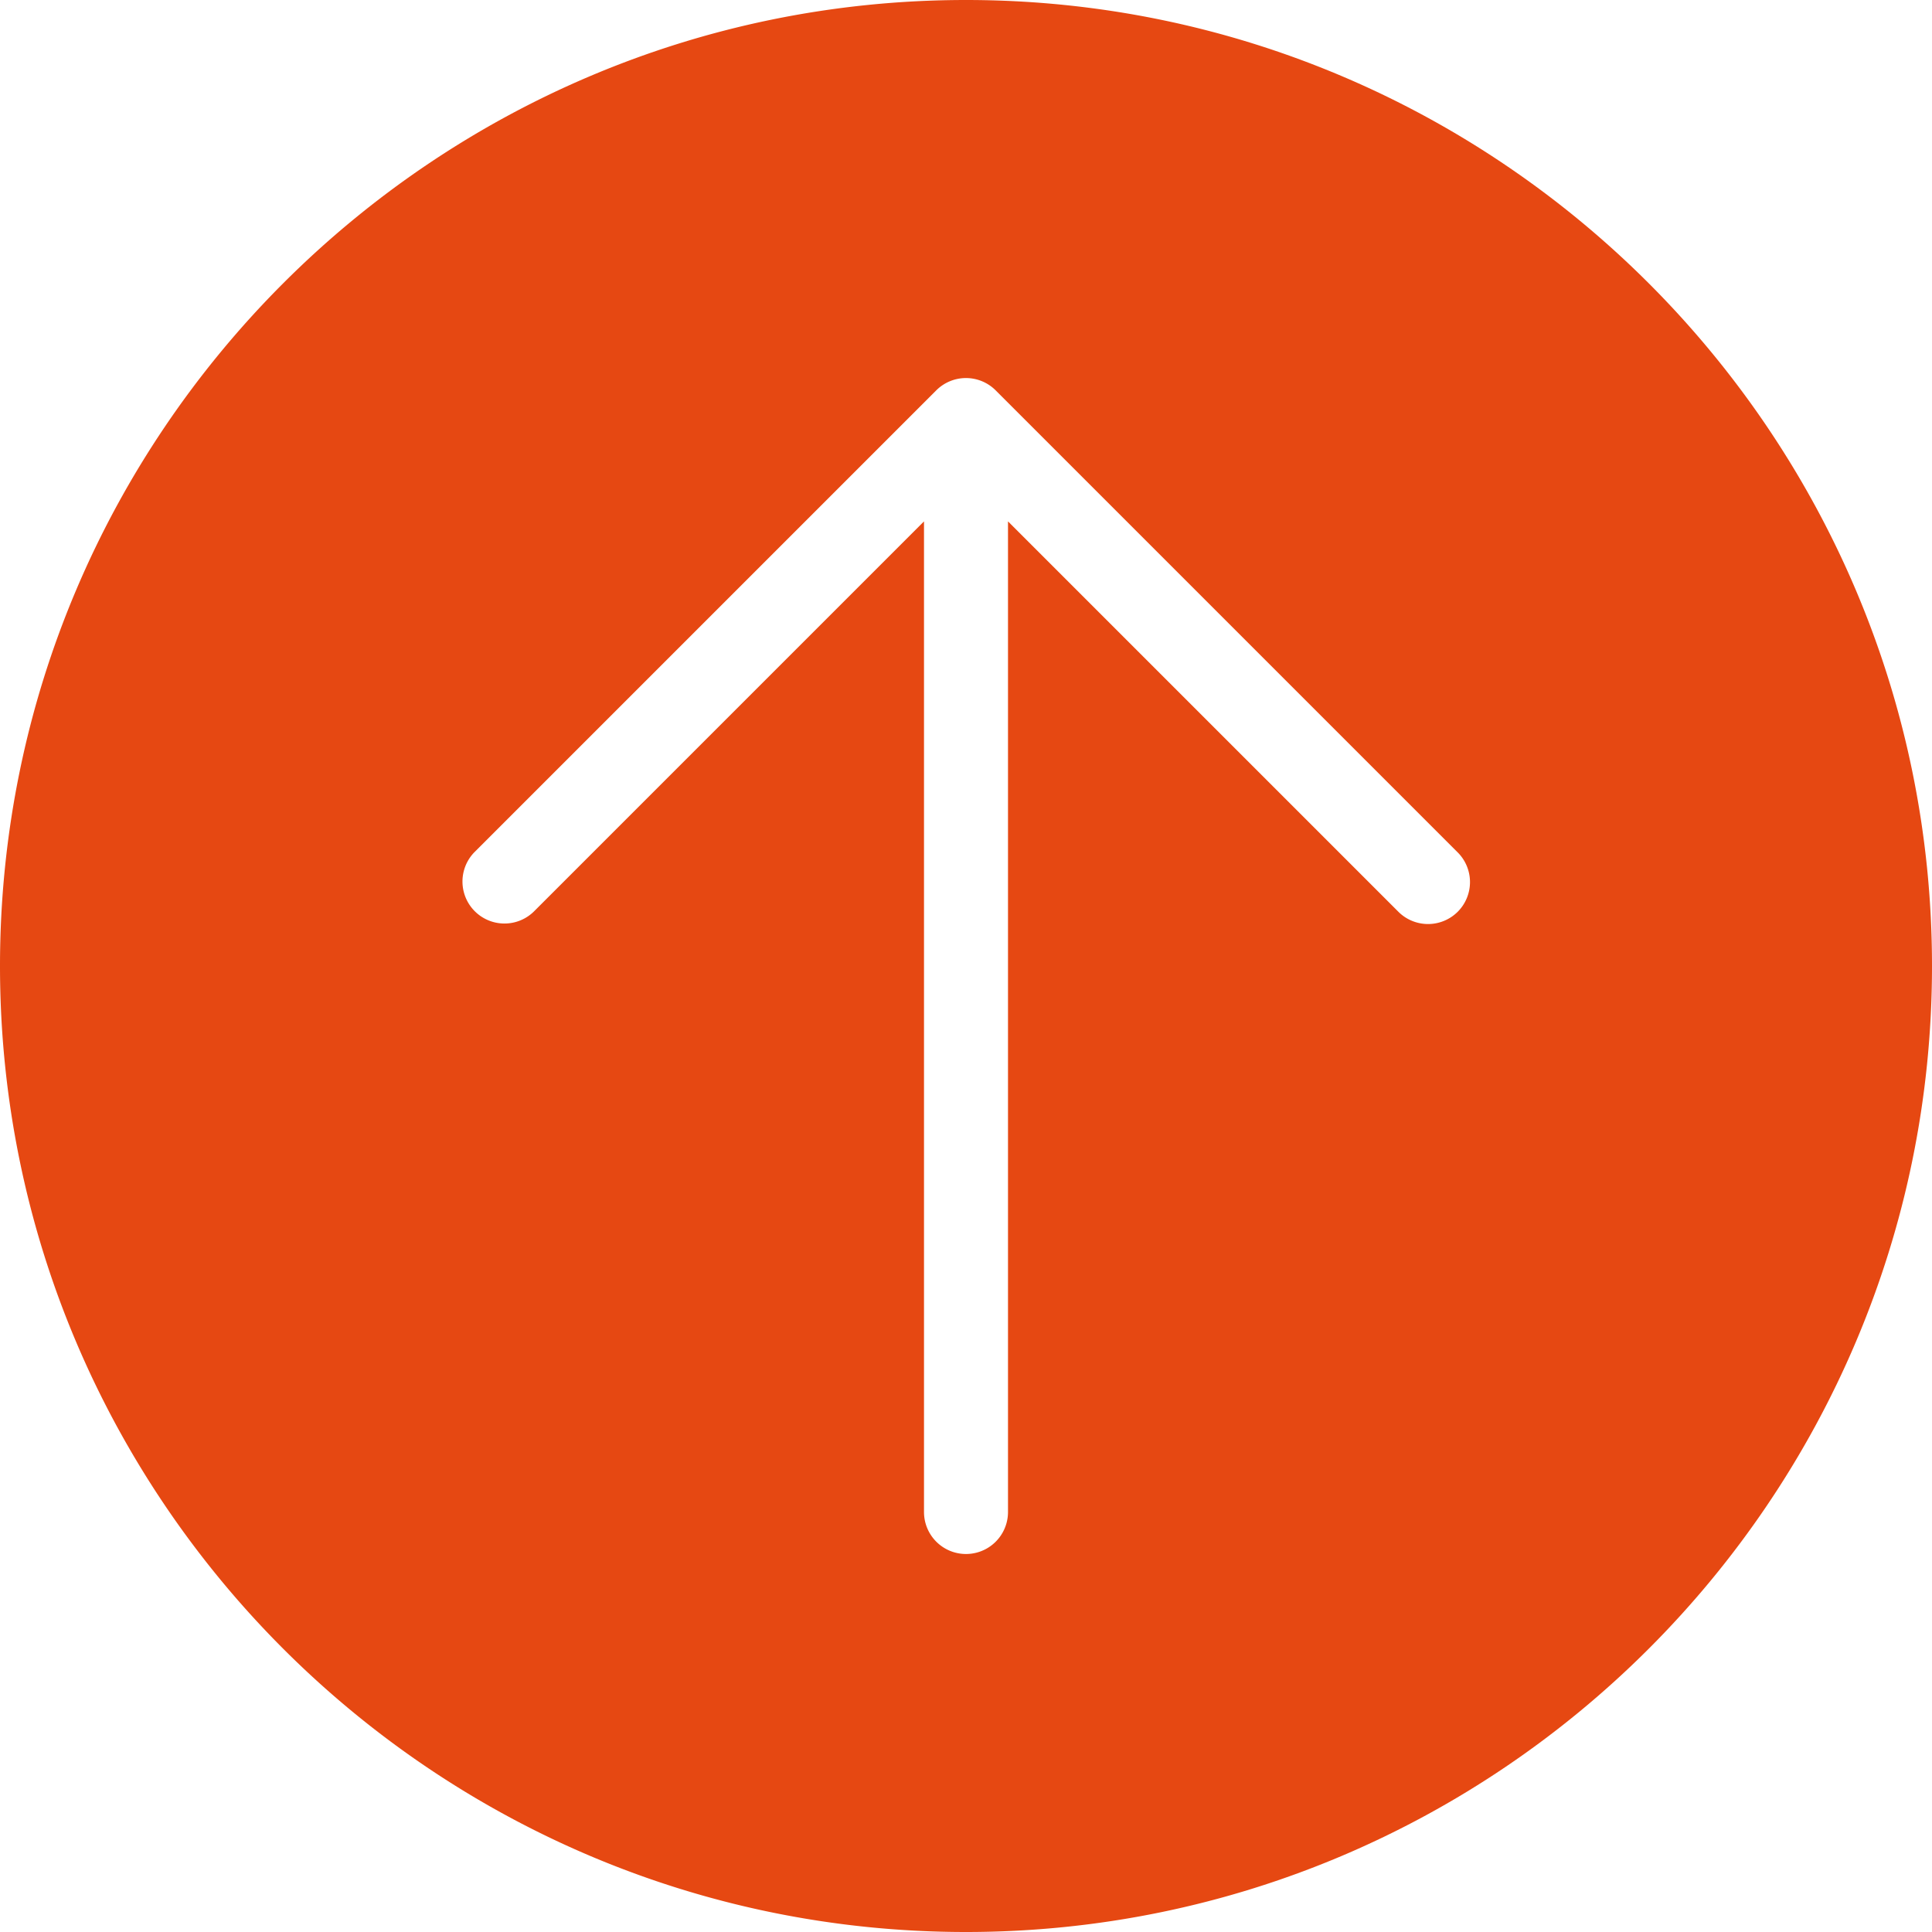
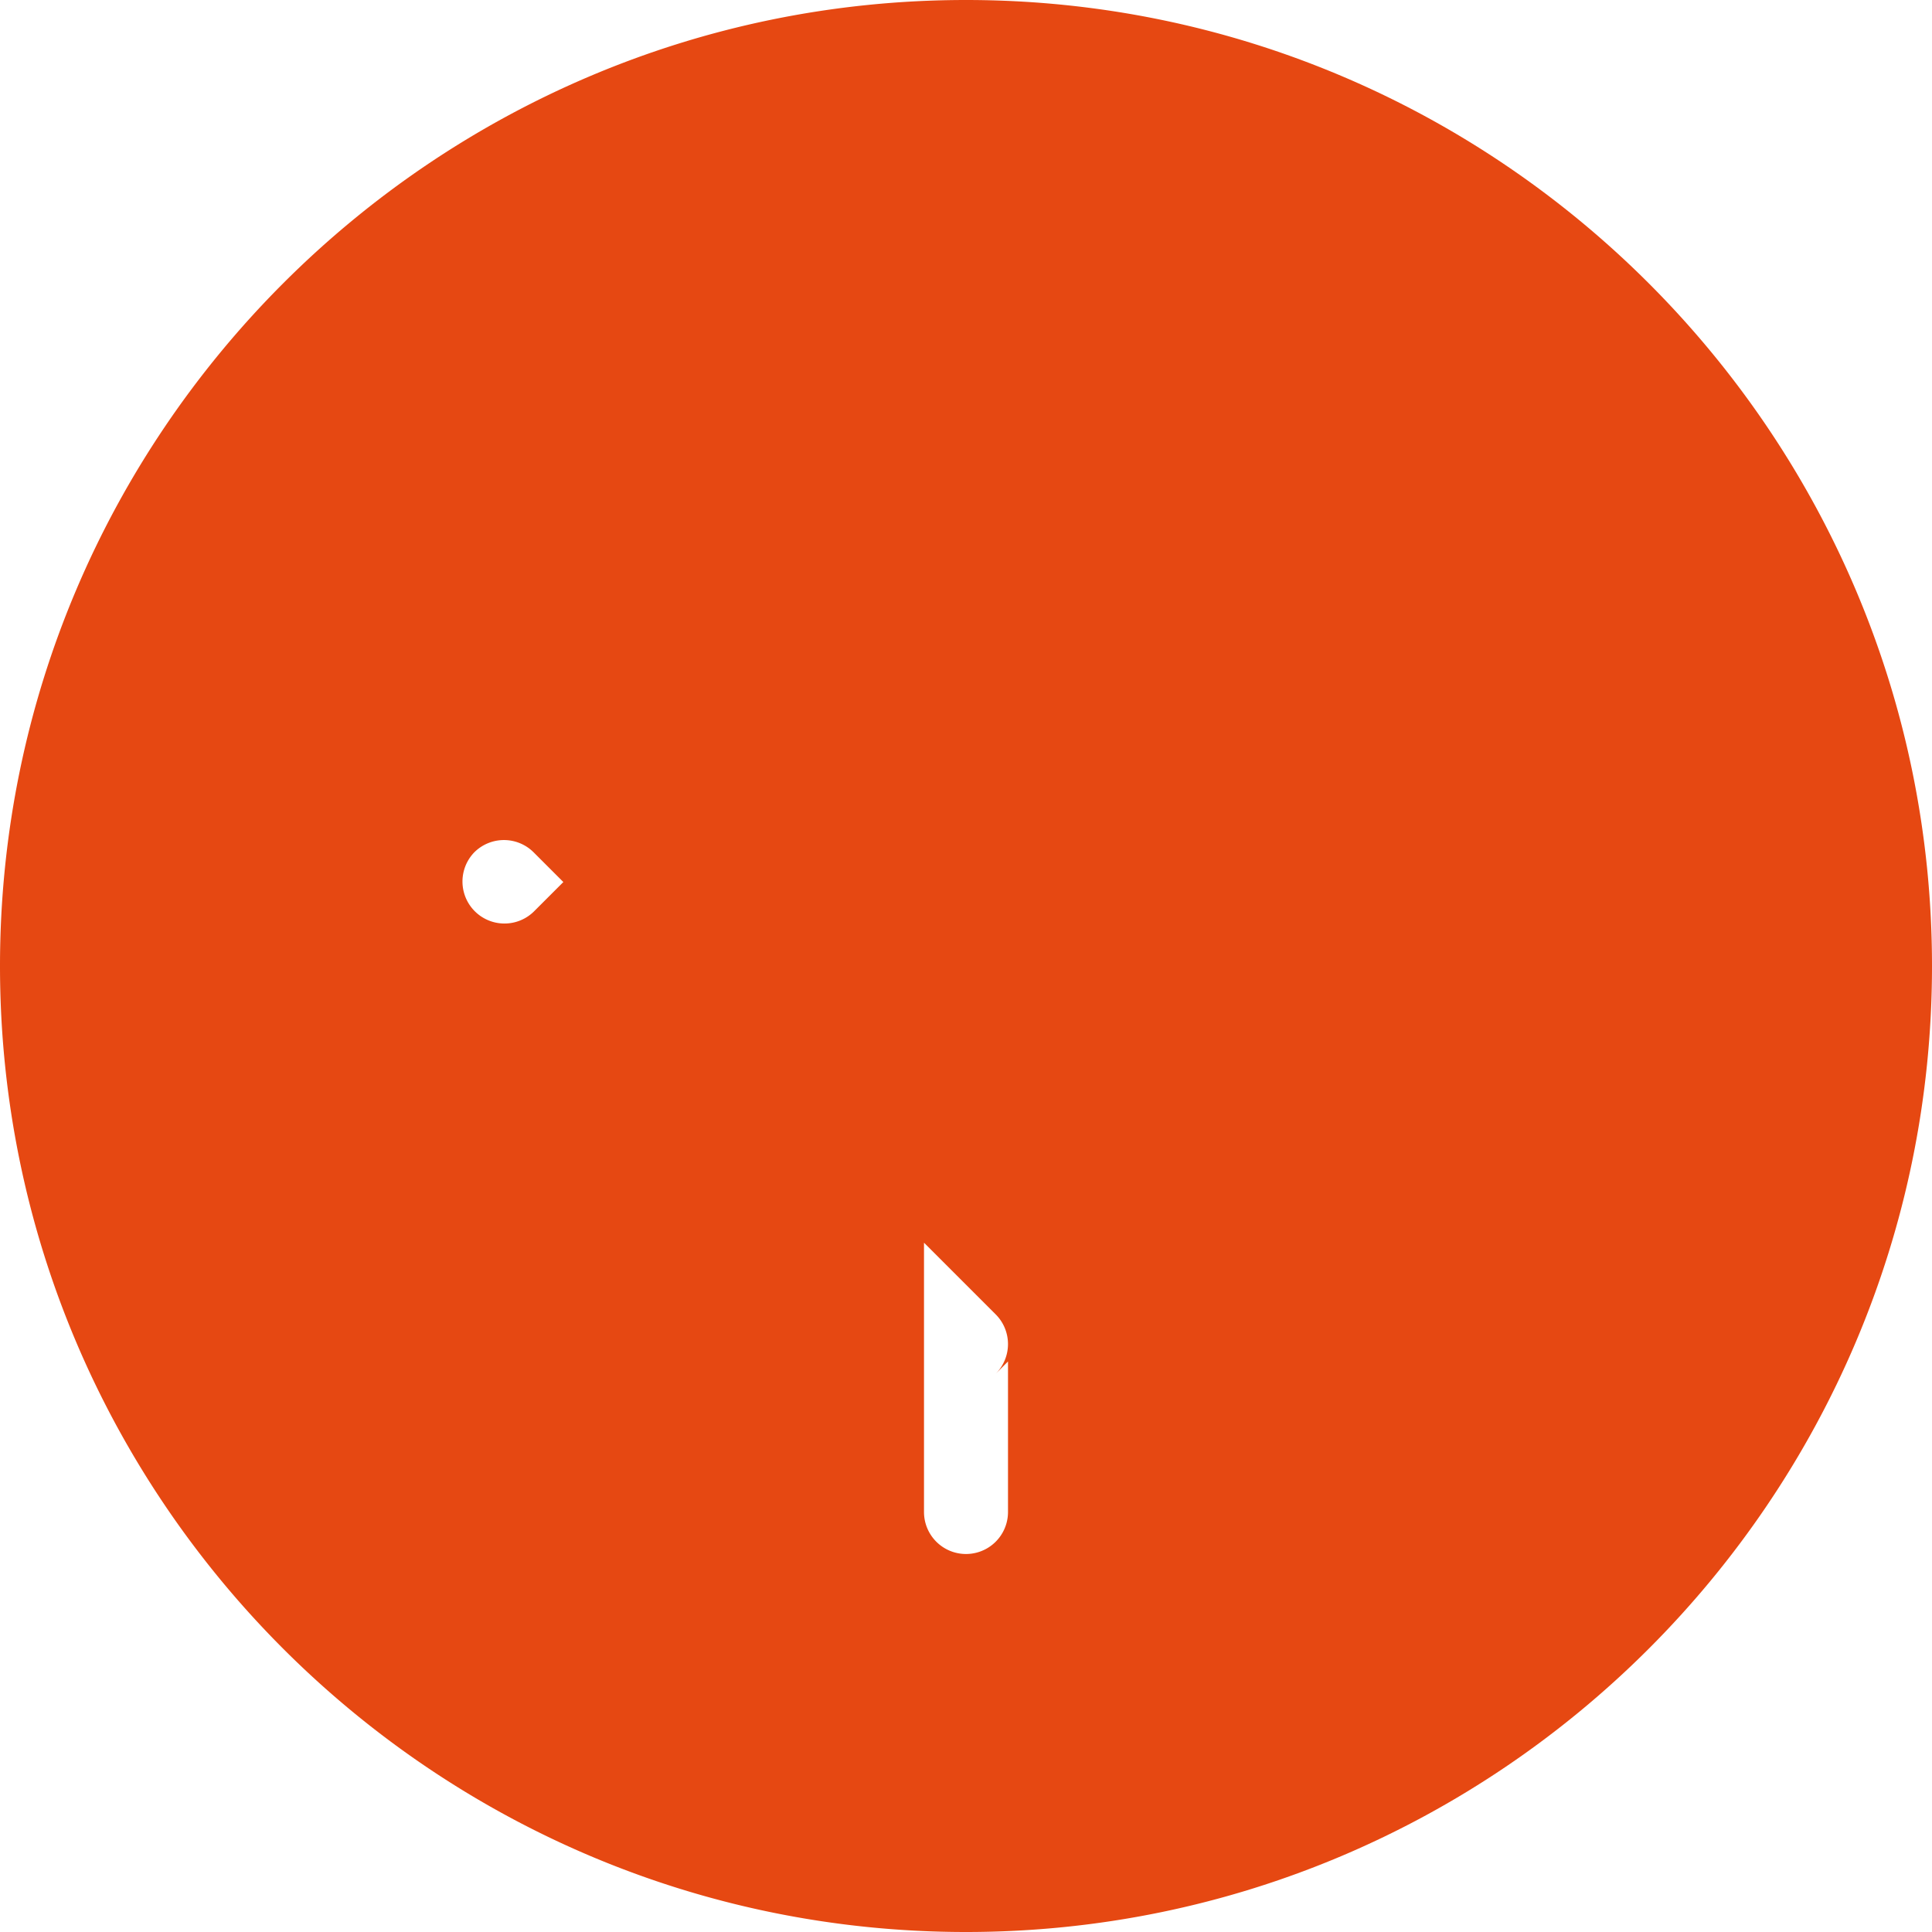
<svg xmlns="http://www.w3.org/2000/svg" width="23" height="23" viewBox="0 0 23 23">
  <g fill="none" fill-rule="evenodd">
-     <path fill="#E64812" fill-rule="nonzero" d="M11.5 0C5.158 0 0 5.159 0 11.5 0 17.842 5.158 23 11.5 23 17.84 23 23 17.842 23 11.5 23 5.159 17.84 0 11.5 0zm5.854 10.854a.5.5 0 0 1-.707 0L12 6.207V18a.5.5 0 0 1-1 0V6.207l-4.647 4.647a.5.5 0 0 1-.707-.707l5.5-5.5a.5.5 0 0 1 .707 0l5.5 5.5a.5.5 0 0 1 .001.707z" />
-     <path d="M0 0h24v24H0z" />
+     <path fill="#E64812" fill-rule="nonzero" d="M11.5 0C5.158 0 0 5.159 0 11.5 0 17.842 5.158 23 11.5 23 17.84 23 23 17.842 23 11.5 23 5.159 17.84 0 11.5 0zm5.854 10.854a.5.5 0 0 1-.707 0L12 6.207V18a.5.5 0 0 1-1 0V6.207l-4.647 4.647a.5.5 0 0 1-.707-.707a.5.5 0 0 1 .707 0l5.5 5.5a.5.5 0 0 1 .001.707z" />
  </g>
</svg>